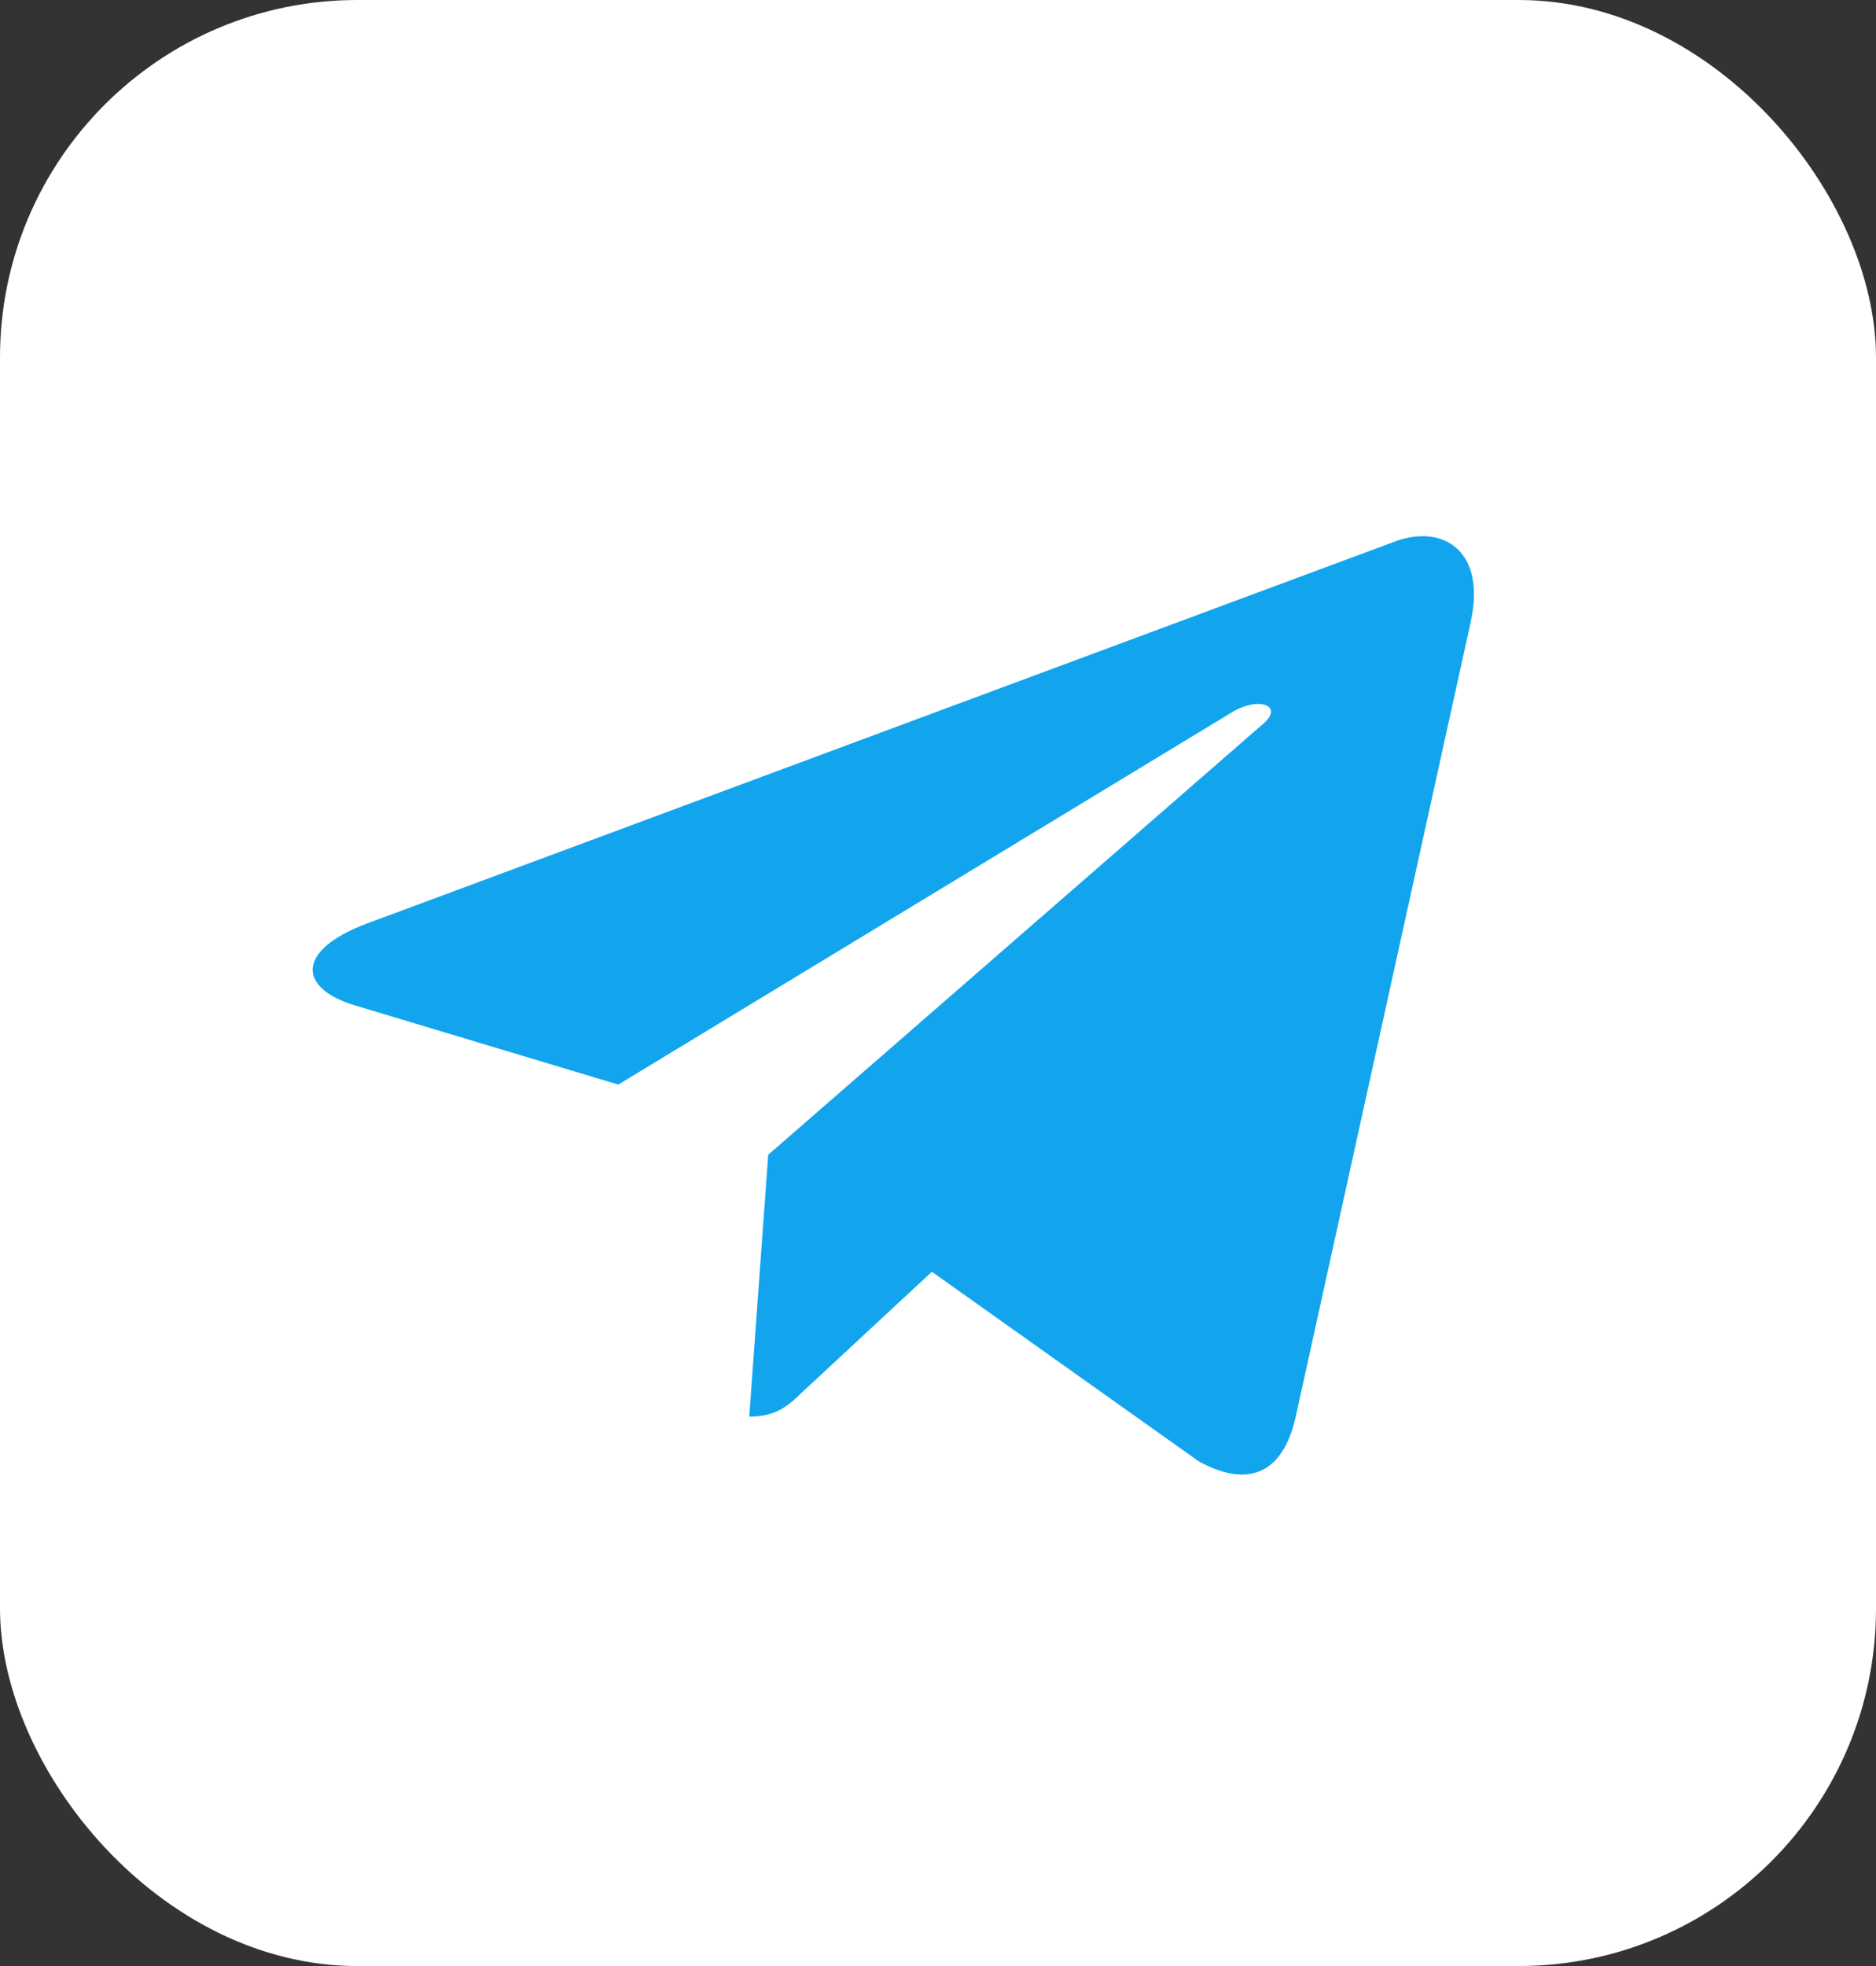
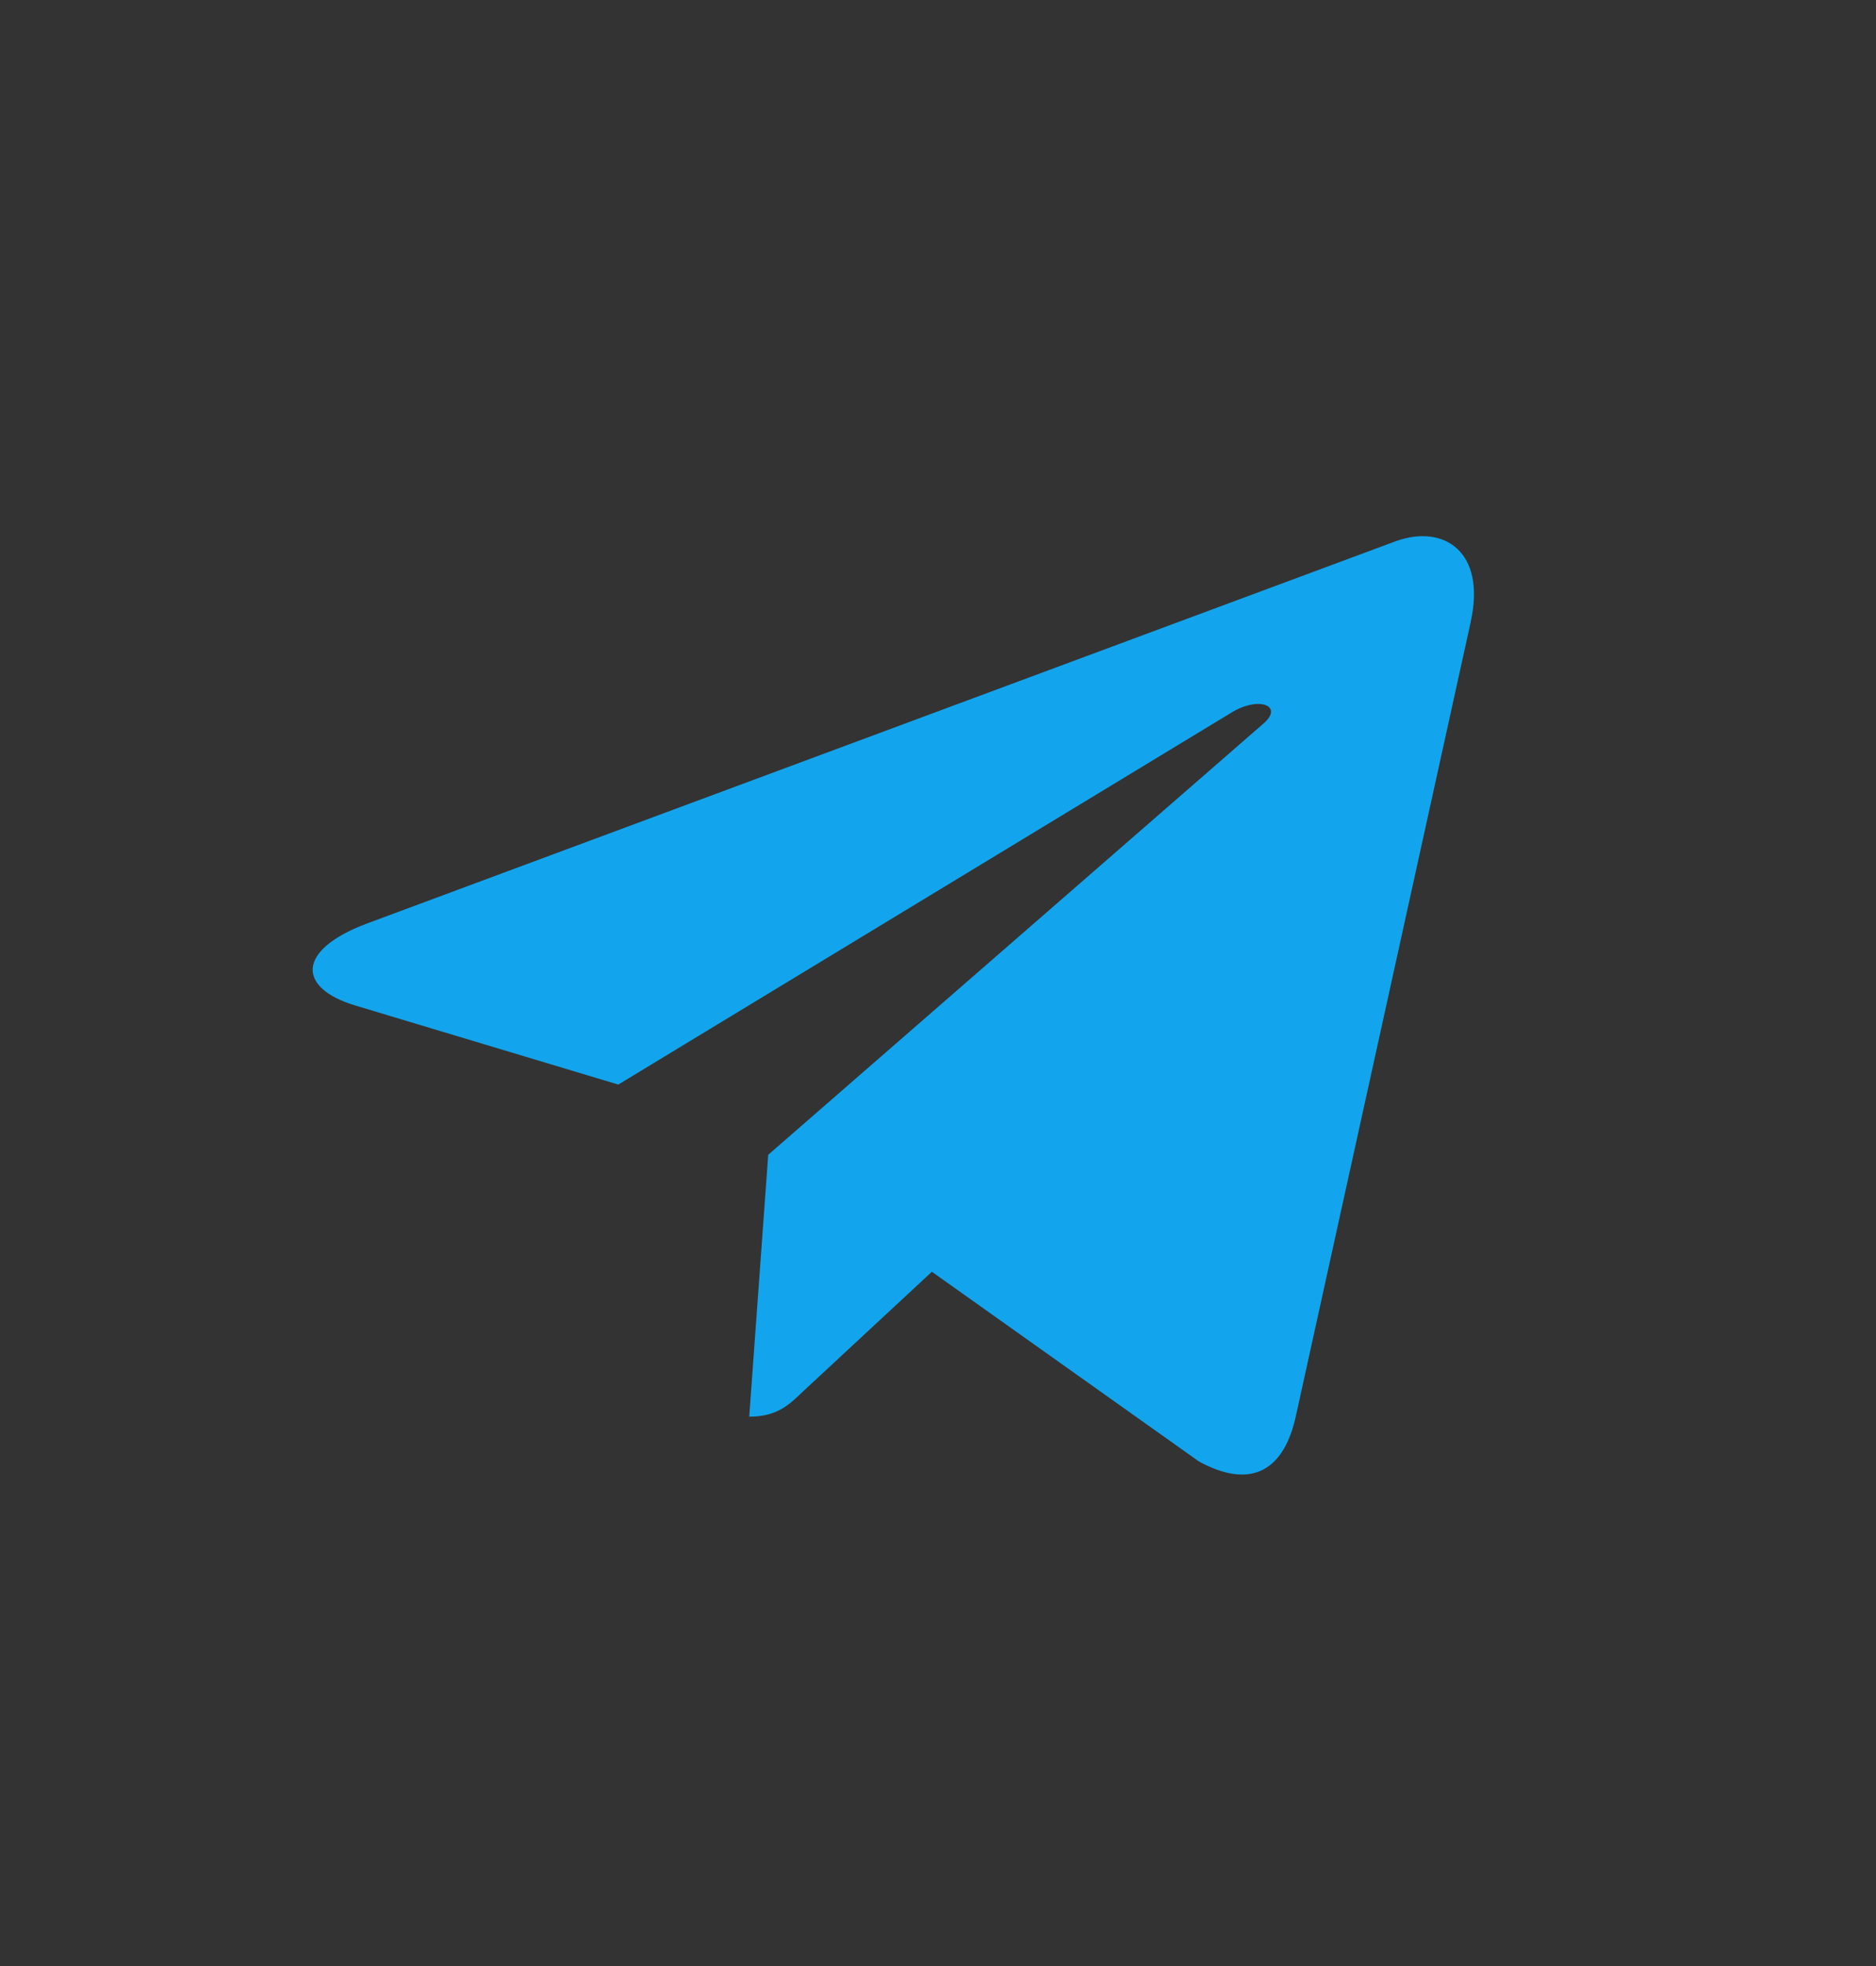
<svg xmlns="http://www.w3.org/2000/svg" width="42" height="44" viewBox="0 0 42 44" fill="none">
  <rect x="0" y="0" width="42" height="44" fill="#333333" stroke="none" />
-   <rect width="42" height="44" rx="8" fill="white" />
  <path d="M8.211 20.67L31.268 12.105C32.339 11.732 33.273 12.356 32.926 13.915L32.928 13.913L29.003 31.732C28.712 32.995 27.932 33.303 26.842 32.708L20.863 28.462L17.98 31.139C17.661 31.446 17.392 31.705 16.774 31.705L17.199 25.844L28.279 16.2C28.761 15.791 28.171 15.561 27.536 15.968L13.842 24.273L7.94 22.499C6.658 22.108 6.63 21.265 8.211 20.67Z" fill="#12A5ED" />
</svg>